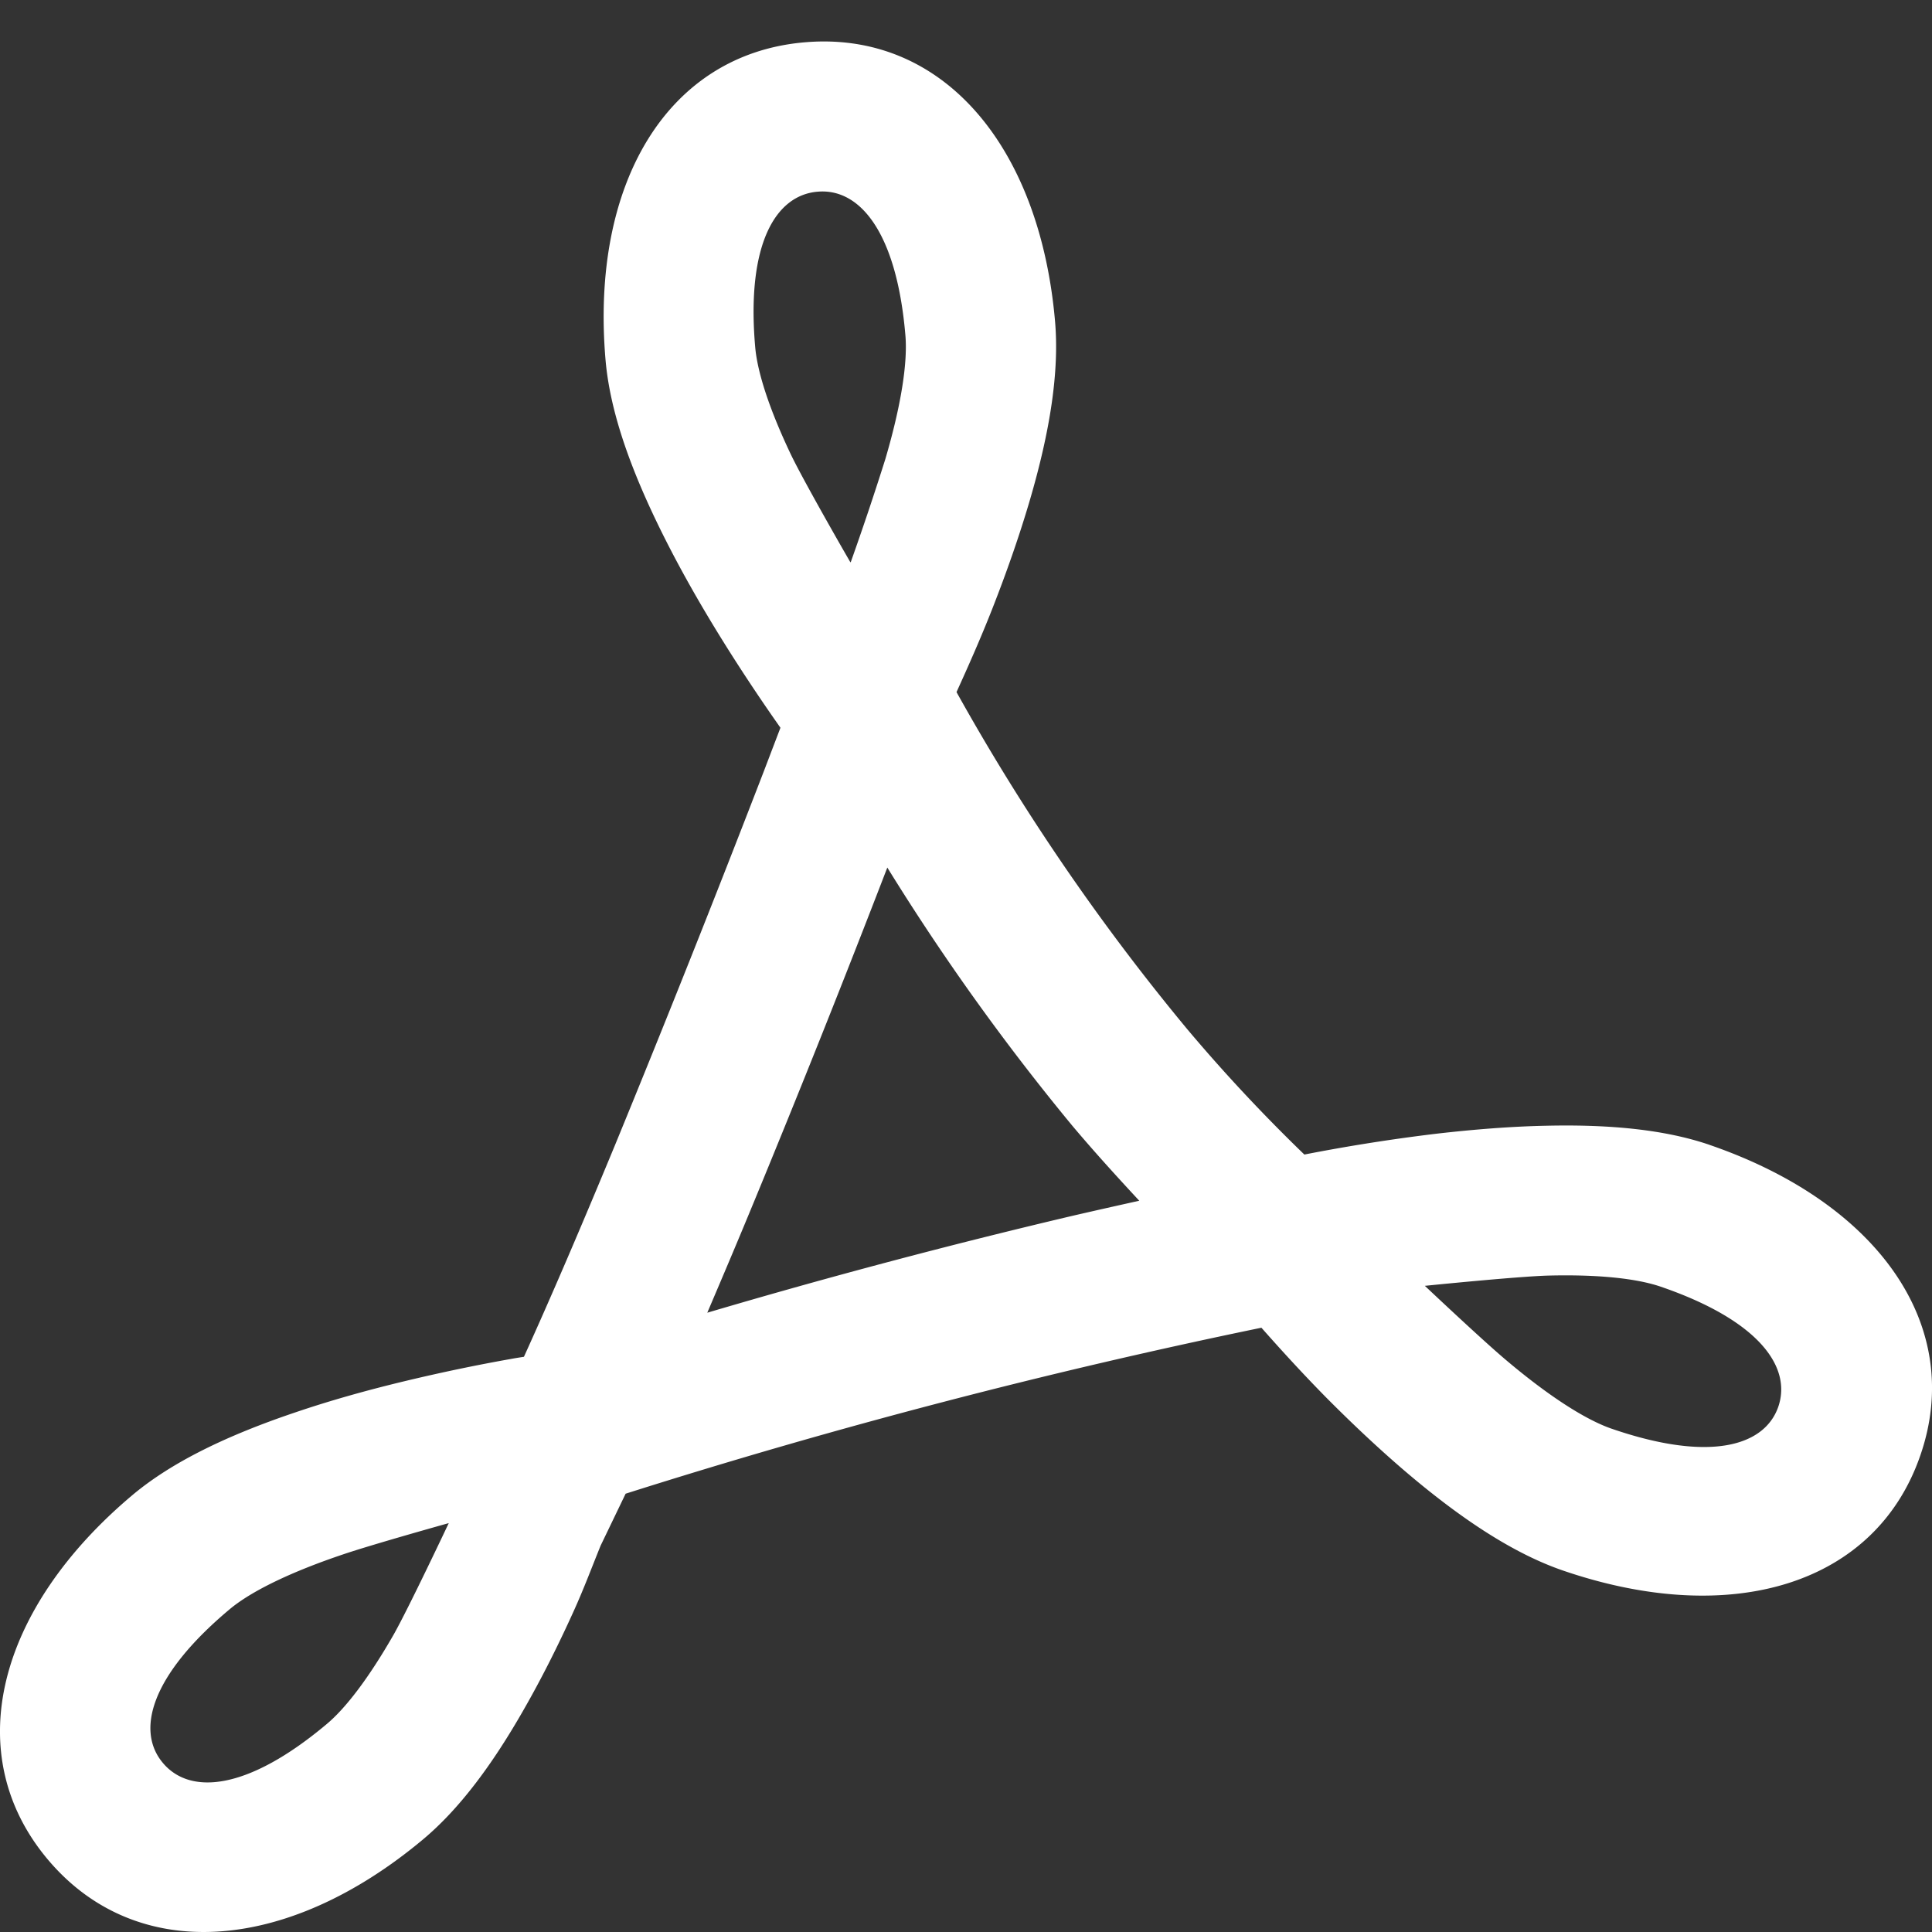
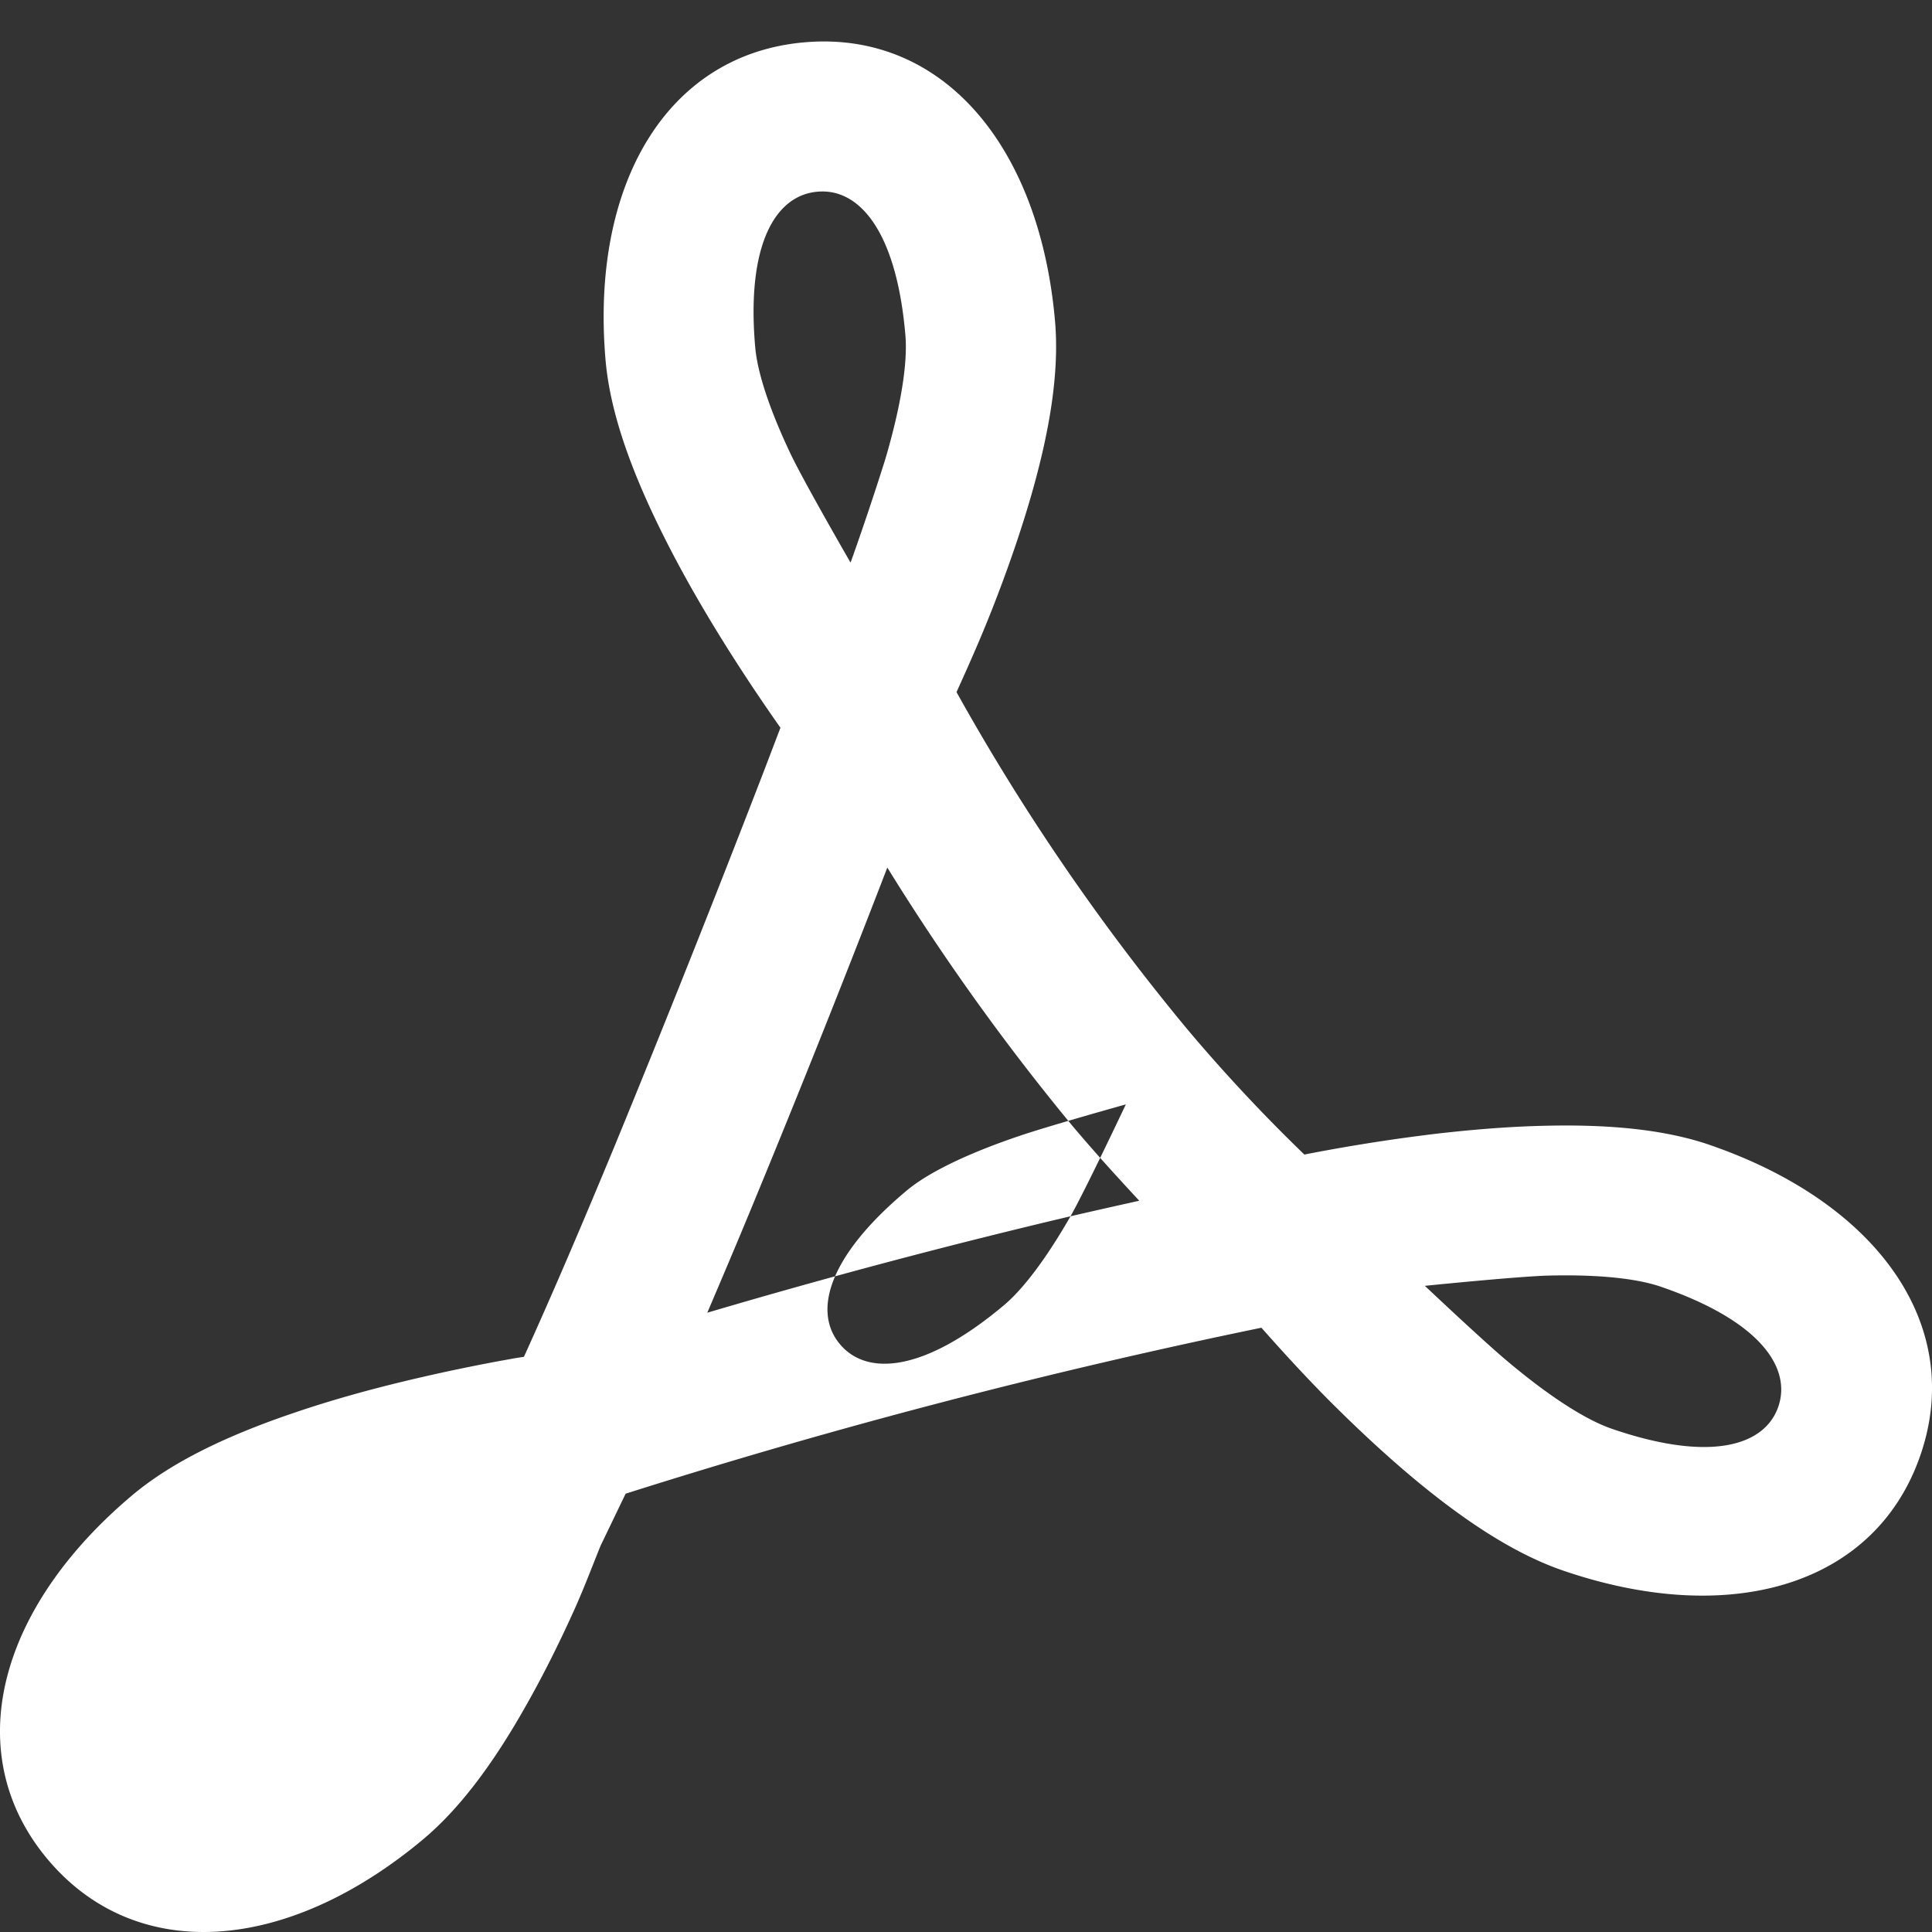
<svg xmlns="http://www.w3.org/2000/svg" width="22" height="22" viewBox="0 0 22 22">
  <rect x="0" y="0" width="22" height="22" fill="#333333" stroke="none" />
  <g>
    <g>
-       <path fill="#ffffff" d="M20.25 16.018c-.155.448-.776.637-1.898.251-.304-.105-.725-.378-1.205-.784-.273-.23-.922-.843-.922-.843s1.082-.11 1.42-.117c.552-.013.99.032 1.267.127 1.119.384 1.492.915 1.338 1.366zM12.19 13.85a77.169 77.169 0 0 0-4.136 1.098c.169-.396.345-.81.532-1.264a171.428 171.428 0 0 0 1.518-3.805 26.382 26.382 0 0 0 2.105 2.938c.25.297.506.578.764.856-.256.057-.511.114-.783.177zm-7.71 4.768c-.274.478-.539.831-.763 1.017-.906.76-1.556.805-1.862.44-.306-.362-.148-.99.76-1.75.247-.207.7-.426 1.295-.626.34-.115 1.2-.355 1.2-.355s-.463.981-.63 1.274zM9.309 2.183c.474-.043.898.447 1 1.625.03.32-.05.816-.227 1.418a33.475 33.475 0 0 1-.395 1.177L9.682 6.4C9.655 6.355 9.14 5.46 9 5.163c-.236-.498-.374-.917-.4-1.206-.104-1.177.232-1.733.708-1.774zm10.159 10.854c-.502-.172-1.126-.235-1.862-.218-.395.008-.818.041-1.26.092a20.806 20.806 0 0 0-1.493.236 18.938 18.938 0 0 1-1.329-1.422 25.232 25.232 0 0 1-2.632-3.844c.138-.303.276-.615.406-.945.166-.423.31-.836.426-1.23.232-.79.34-1.471.29-2.047C11.838 1.639 10.716.346 9.16.482 7.603.617 6.72 2.085 6.896 4.106c.047.529.242 1.121.557 1.785.17.358.37.729.597 1.11.24.403.496.795.751 1.163l.086.123-.19.498a212.385 212.385 0 0 1-1.692 4.25c-.389.94-.737 1.751-1.039 2.415-.05.008-.092.014-.15.025-.384.068-.788.152-1.197.25-.443.106-.865.225-1.256.358-.78.263-1.403.565-1.847.935-1.557 1.305-1.975 2.963-.972 4.156 1.004 1.193 2.717 1.074 4.275-.23.408-.342.783-.841 1.147-1.48.196-.342.387-.72.569-1.123.112-.247.204-.493.304-.74l.285-.592a72.143 72.143 0 0 1 7.24-1.89c.227.257.466.518.721.778.32.323.64.623.955.89.627.53 1.209.908 1.755 1.096 1.924.66 3.564.163 4.072-1.31.51-1.472-.477-2.875-2.4-3.536z" />
+       <path fill="#ffffff" d="M20.25 16.018c-.155.448-.776.637-1.898.251-.304-.105-.725-.378-1.205-.784-.273-.23-.922-.843-.922-.843s1.082-.11 1.42-.117c.552-.013.99.032 1.267.127 1.119.384 1.492.915 1.338 1.366zM12.19 13.85a77.169 77.169 0 0 0-4.136 1.098c.169-.396.345-.81.532-1.264a171.428 171.428 0 0 0 1.518-3.805 26.382 26.382 0 0 0 2.105 2.938c.25.297.506.578.764.856-.256.057-.511.114-.783.177zc-.274.478-.539.831-.763 1.017-.906.76-1.556.805-1.862.44-.306-.362-.148-.99.76-1.75.247-.207.7-.426 1.295-.626.34-.115 1.2-.355 1.2-.355s-.463.981-.63 1.274zM9.309 2.183c.474-.043.898.447 1 1.625.03.32-.05.816-.227 1.418a33.475 33.475 0 0 1-.395 1.177L9.682 6.4C9.655 6.355 9.14 5.46 9 5.163c-.236-.498-.374-.917-.4-1.206-.104-1.177.232-1.733.708-1.774zm10.159 10.854c-.502-.172-1.126-.235-1.862-.218-.395.008-.818.041-1.26.092a20.806 20.806 0 0 0-1.493.236 18.938 18.938 0 0 1-1.329-1.422 25.232 25.232 0 0 1-2.632-3.844c.138-.303.276-.615.406-.945.166-.423.31-.836.426-1.23.232-.79.34-1.471.29-2.047C11.838 1.639 10.716.346 9.16.482 7.603.617 6.72 2.085 6.896 4.106c.047.529.242 1.121.557 1.785.17.358.37.729.597 1.11.24.403.496.795.751 1.163l.086.123-.19.498a212.385 212.385 0 0 1-1.692 4.25c-.389.94-.737 1.751-1.039 2.415-.05.008-.092.014-.15.025-.384.068-.788.152-1.197.25-.443.106-.865.225-1.256.358-.78.263-1.403.565-1.847.935-1.557 1.305-1.975 2.963-.972 4.156 1.004 1.193 2.717 1.074 4.275-.23.408-.342.783-.841 1.147-1.48.196-.342.387-.72.569-1.123.112-.247.204-.493.304-.74l.285-.592a72.143 72.143 0 0 1 7.24-1.89c.227.257.466.518.721.778.32.323.64.623.955.89.627.53 1.209.908 1.755 1.096 1.924.66 3.564.163 4.072-1.31.51-1.472-.477-2.875-2.4-3.536z" />
    </g>
  </g>
</svg>